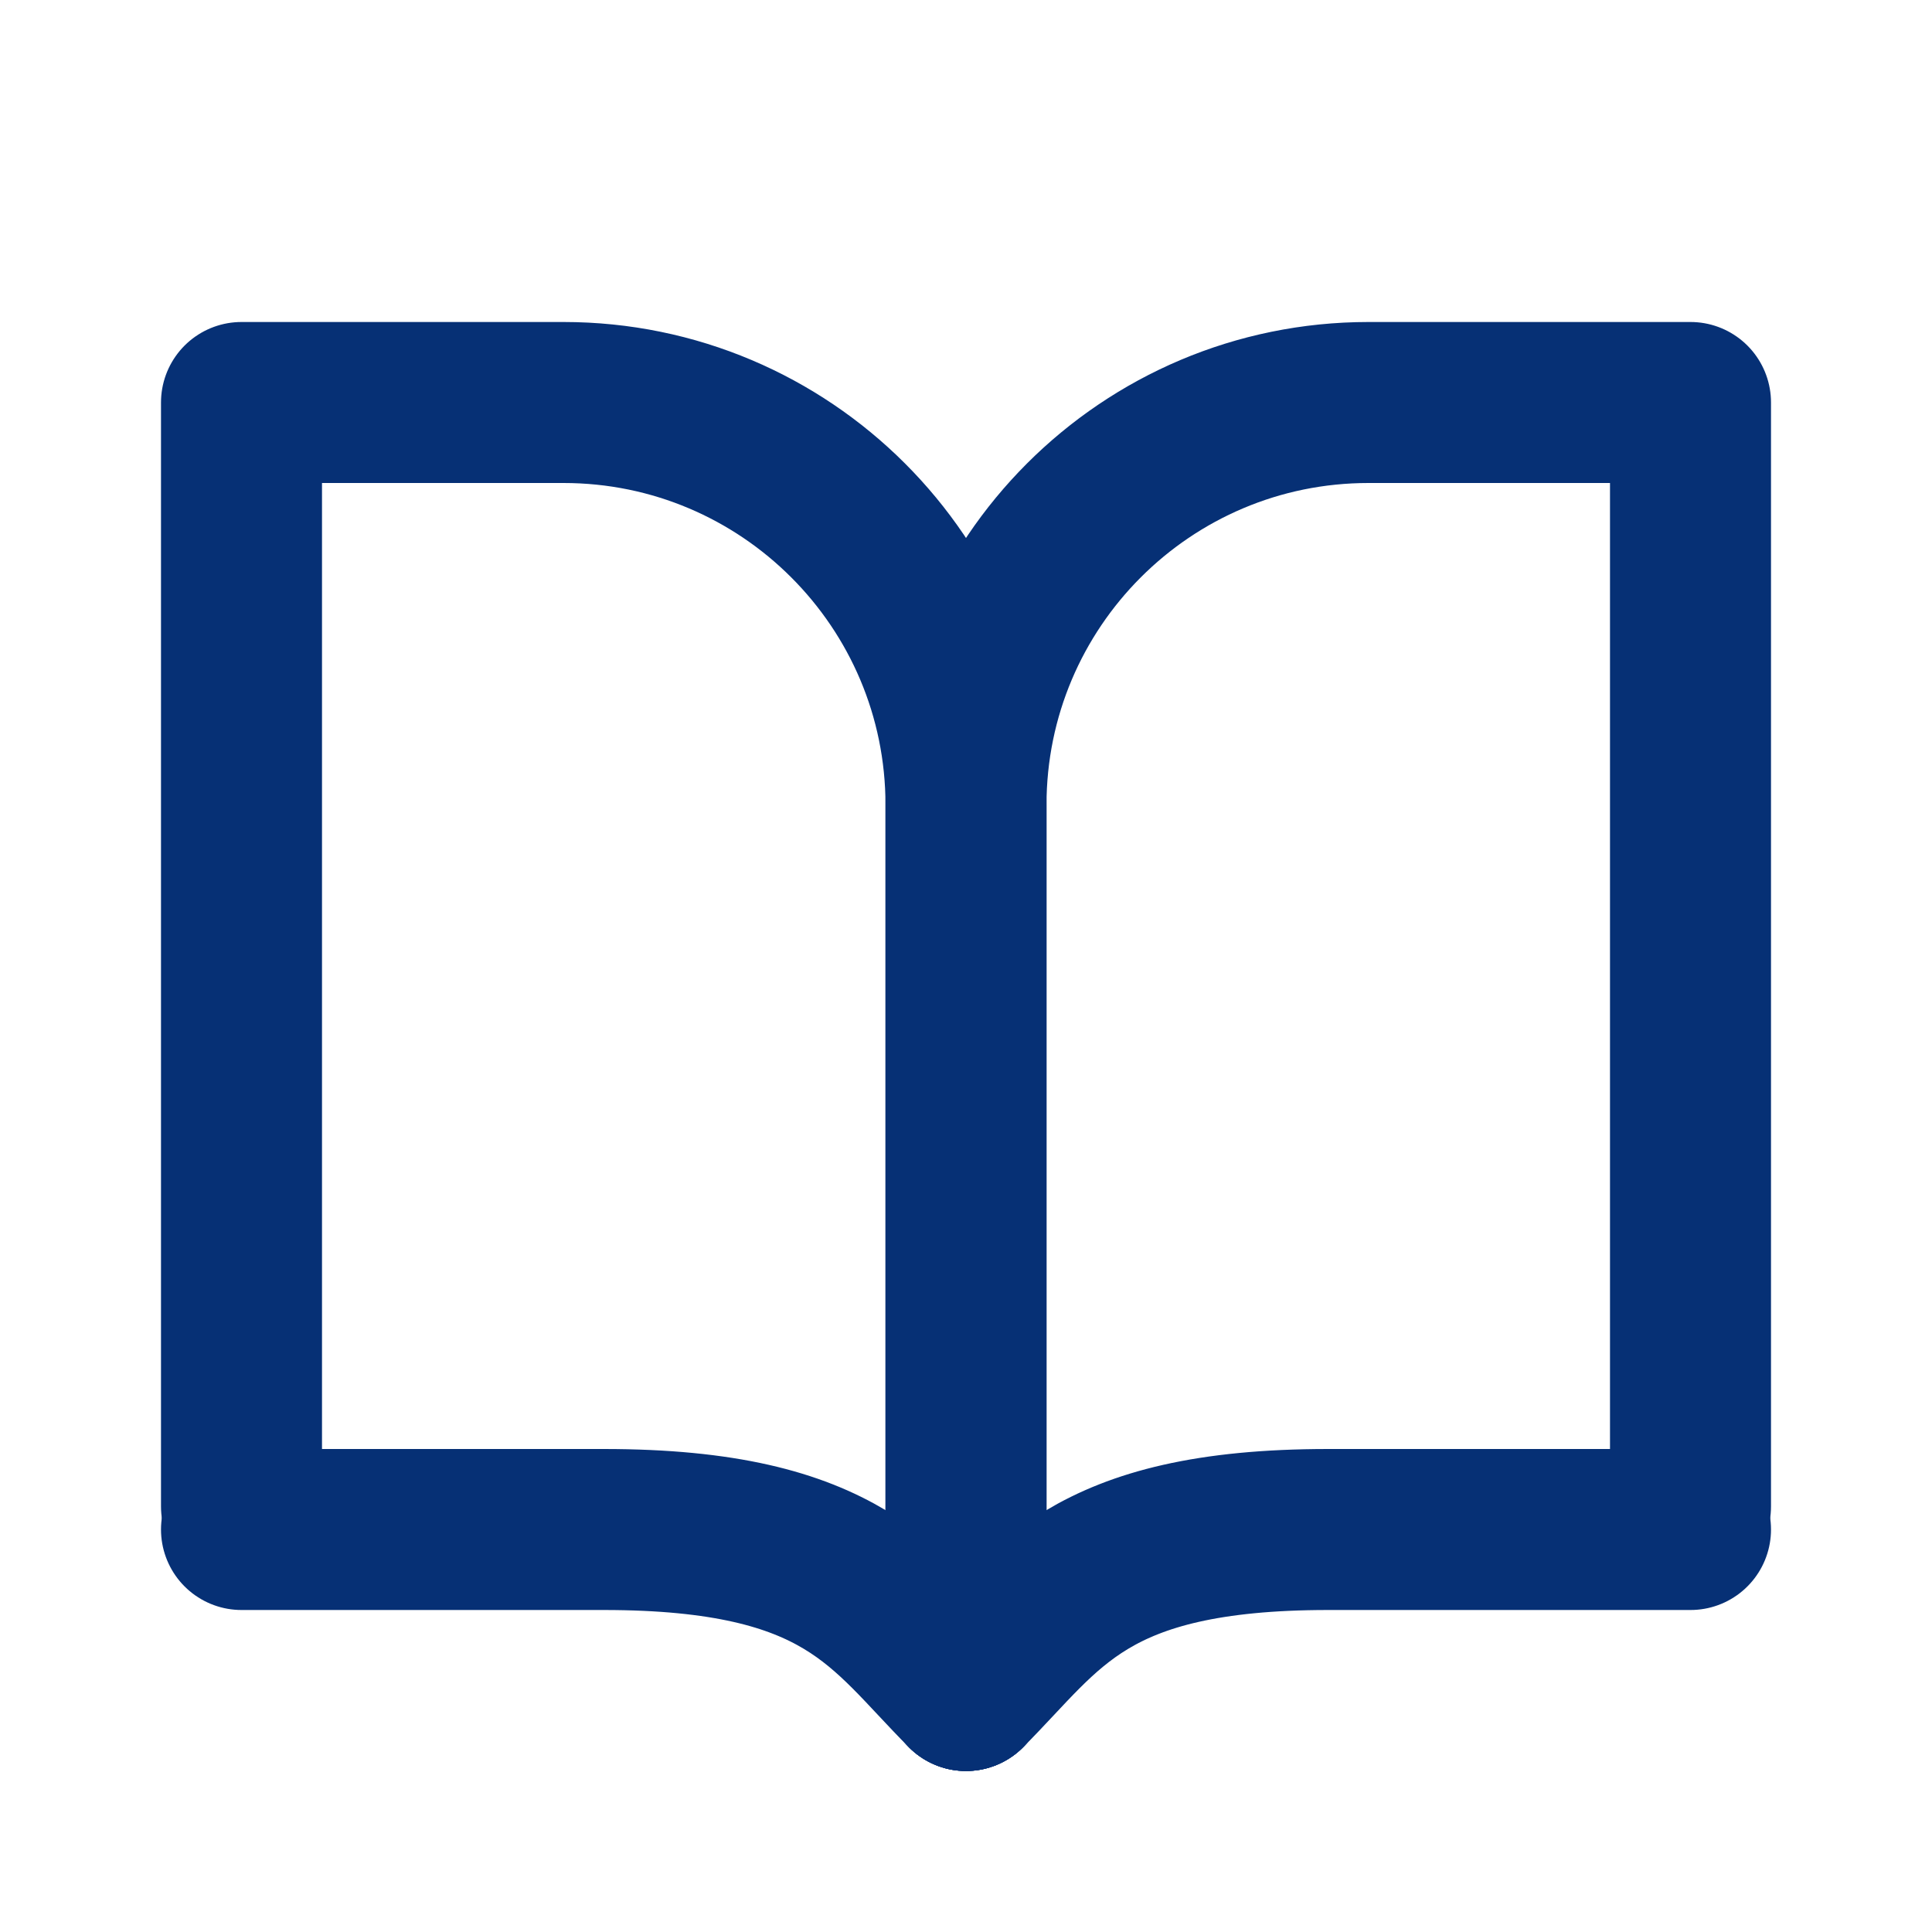
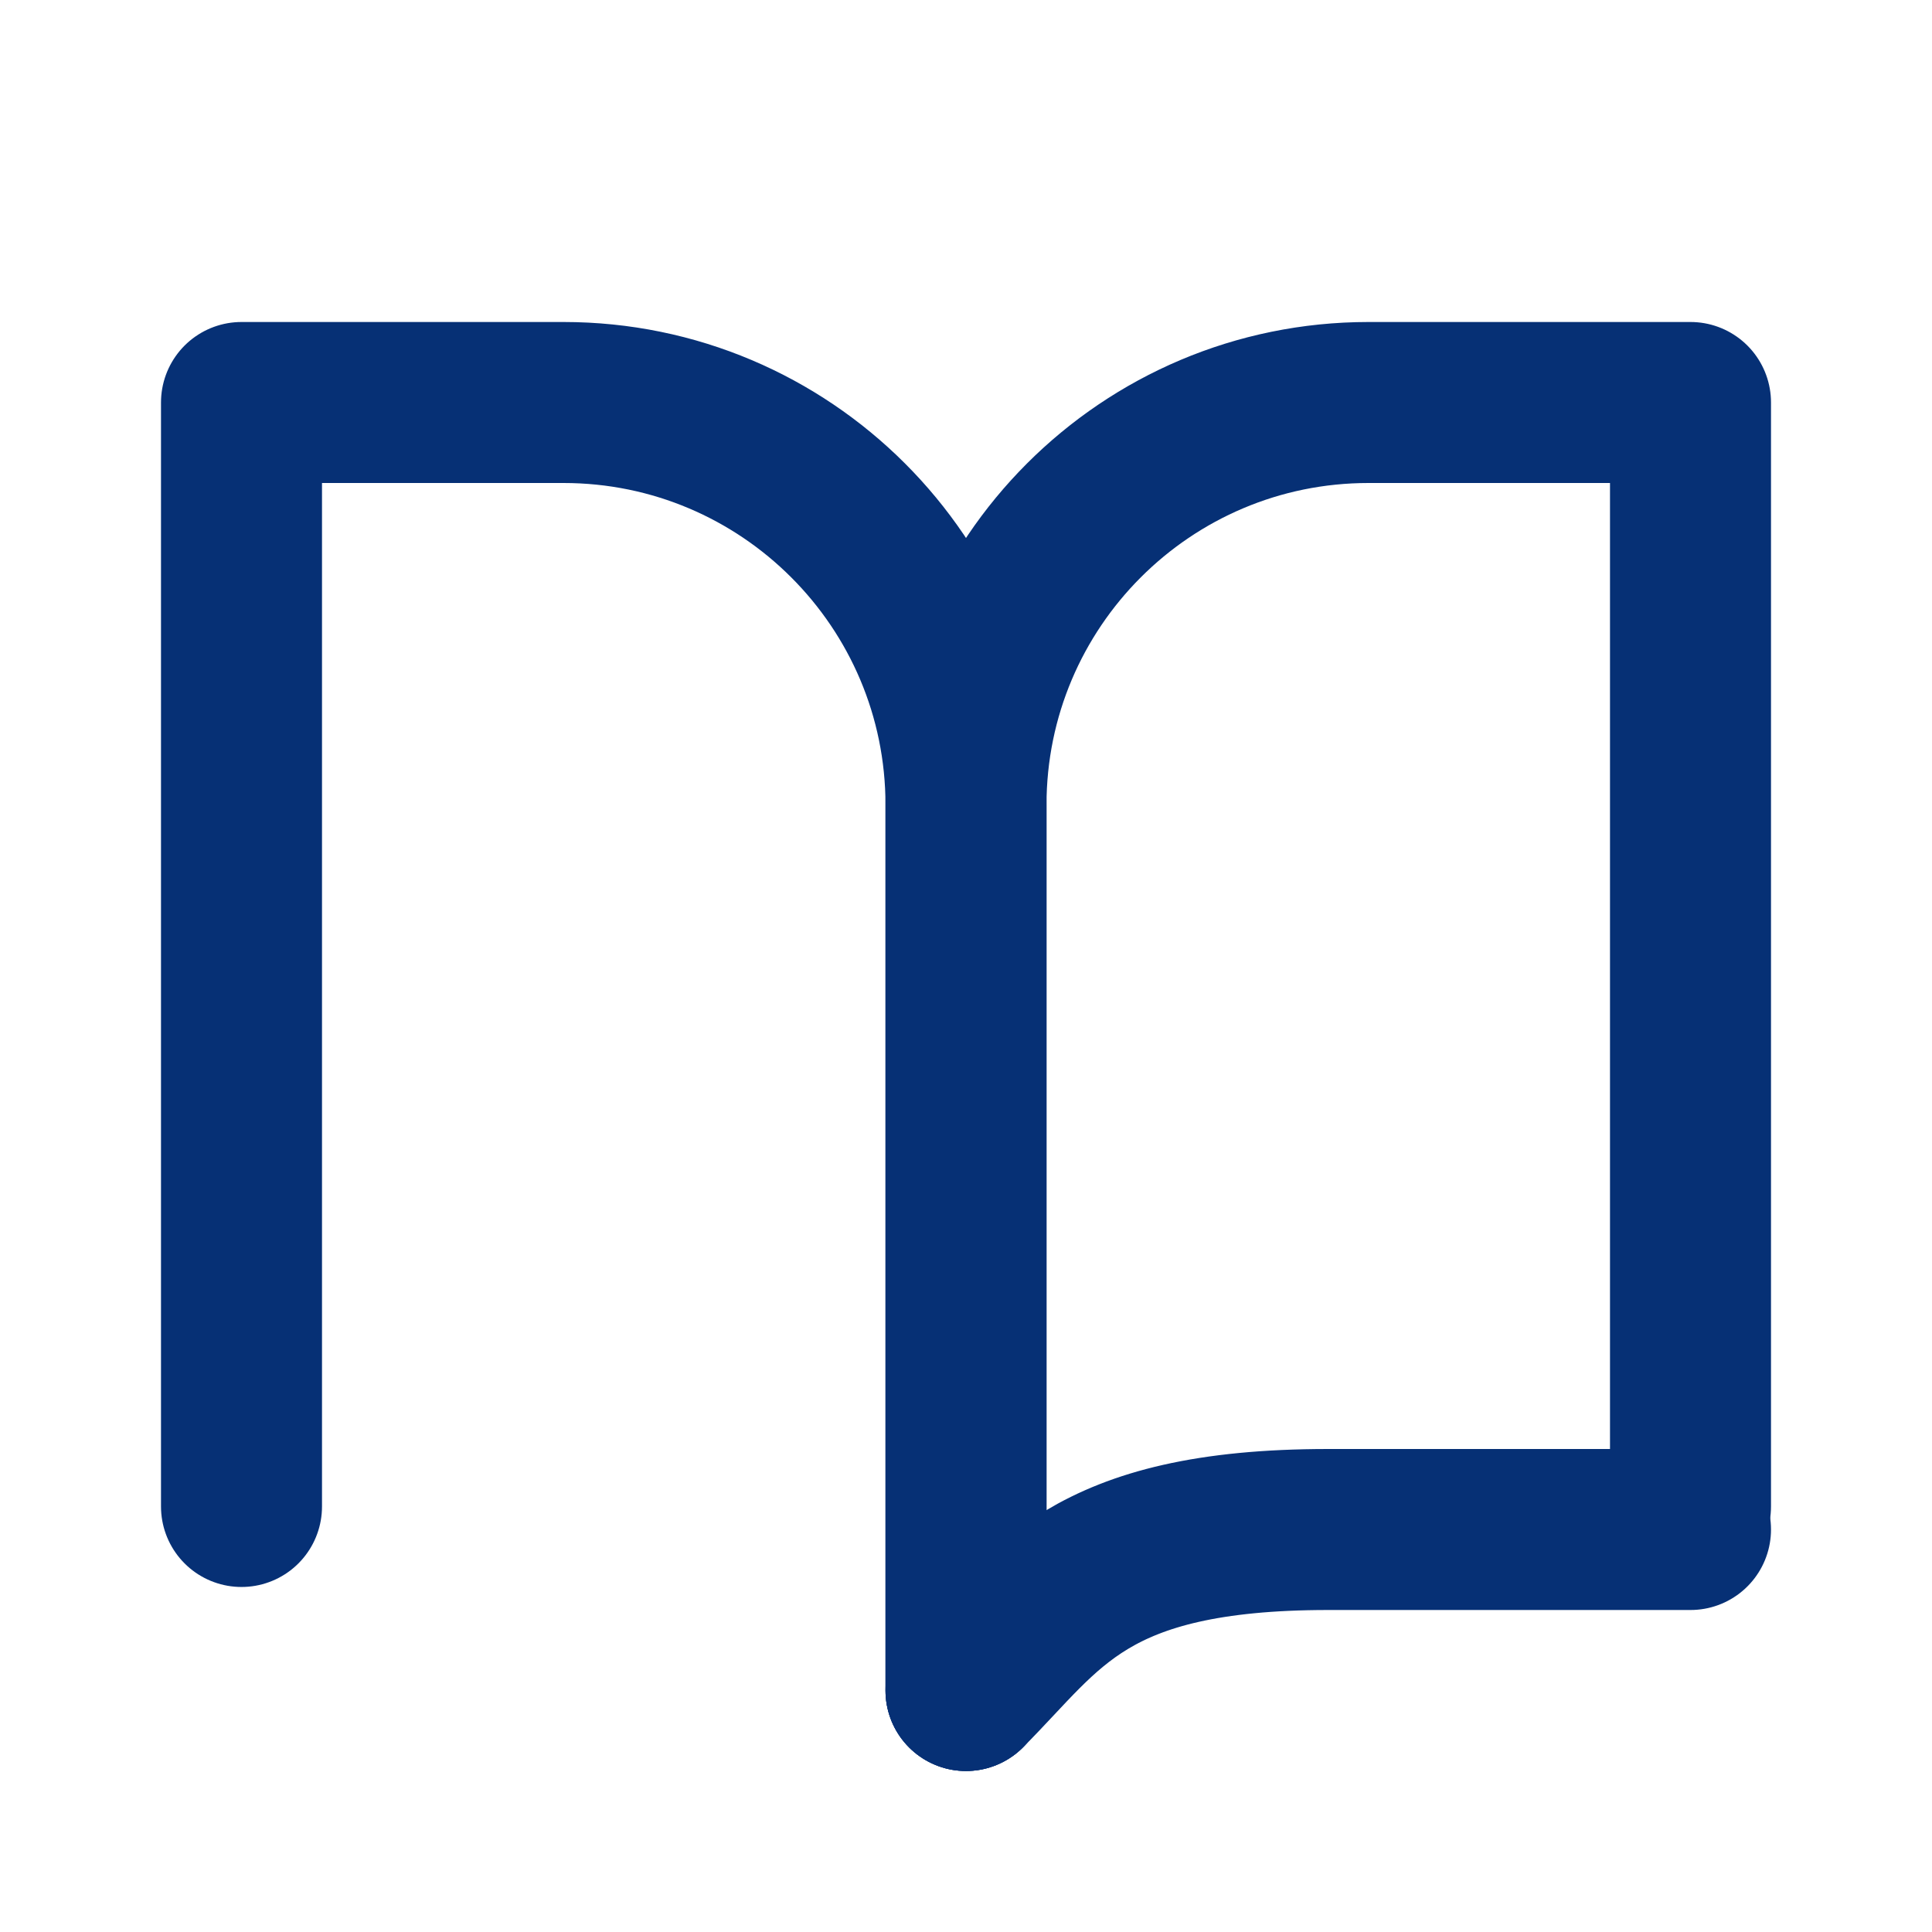
<svg xmlns="http://www.w3.org/2000/svg" width="24px" height="24px" viewBox="0 0 24 24" fill="none">
  <g id="SVGRepo_bgCarrier" stroke-width="0" />
  <g id="SVGRepo_tracerCarrier" stroke-linecap="round" stroke-linejoin="round" />
  <g id="SVGRepo_iconCarrier">
    <path d="M12 21V10C12 7.239 9.761 5 7 5H3V18.714" stroke="#063075" stroke-width="2" stroke-linecap="round" stroke-linejoin="round" />
-     <path d="M3 19H7.5C10.5 19 11 20 12 21" stroke="#063075" stroke-width="2" stroke-linecap="round" stroke-linejoin="round" />
    <path d="M12 21V10C12 7.239 14.239 5 17 5H21V18.714" stroke="#063075" stroke-width="2" stroke-linecap="round" stroke-linejoin="round" />
    <path d="M21 19H16.5C13.5 19 13 20 12 21" stroke="#063075" stroke-width="2" stroke-linecap="round" stroke-linejoin="round" />
  </g>
</svg>